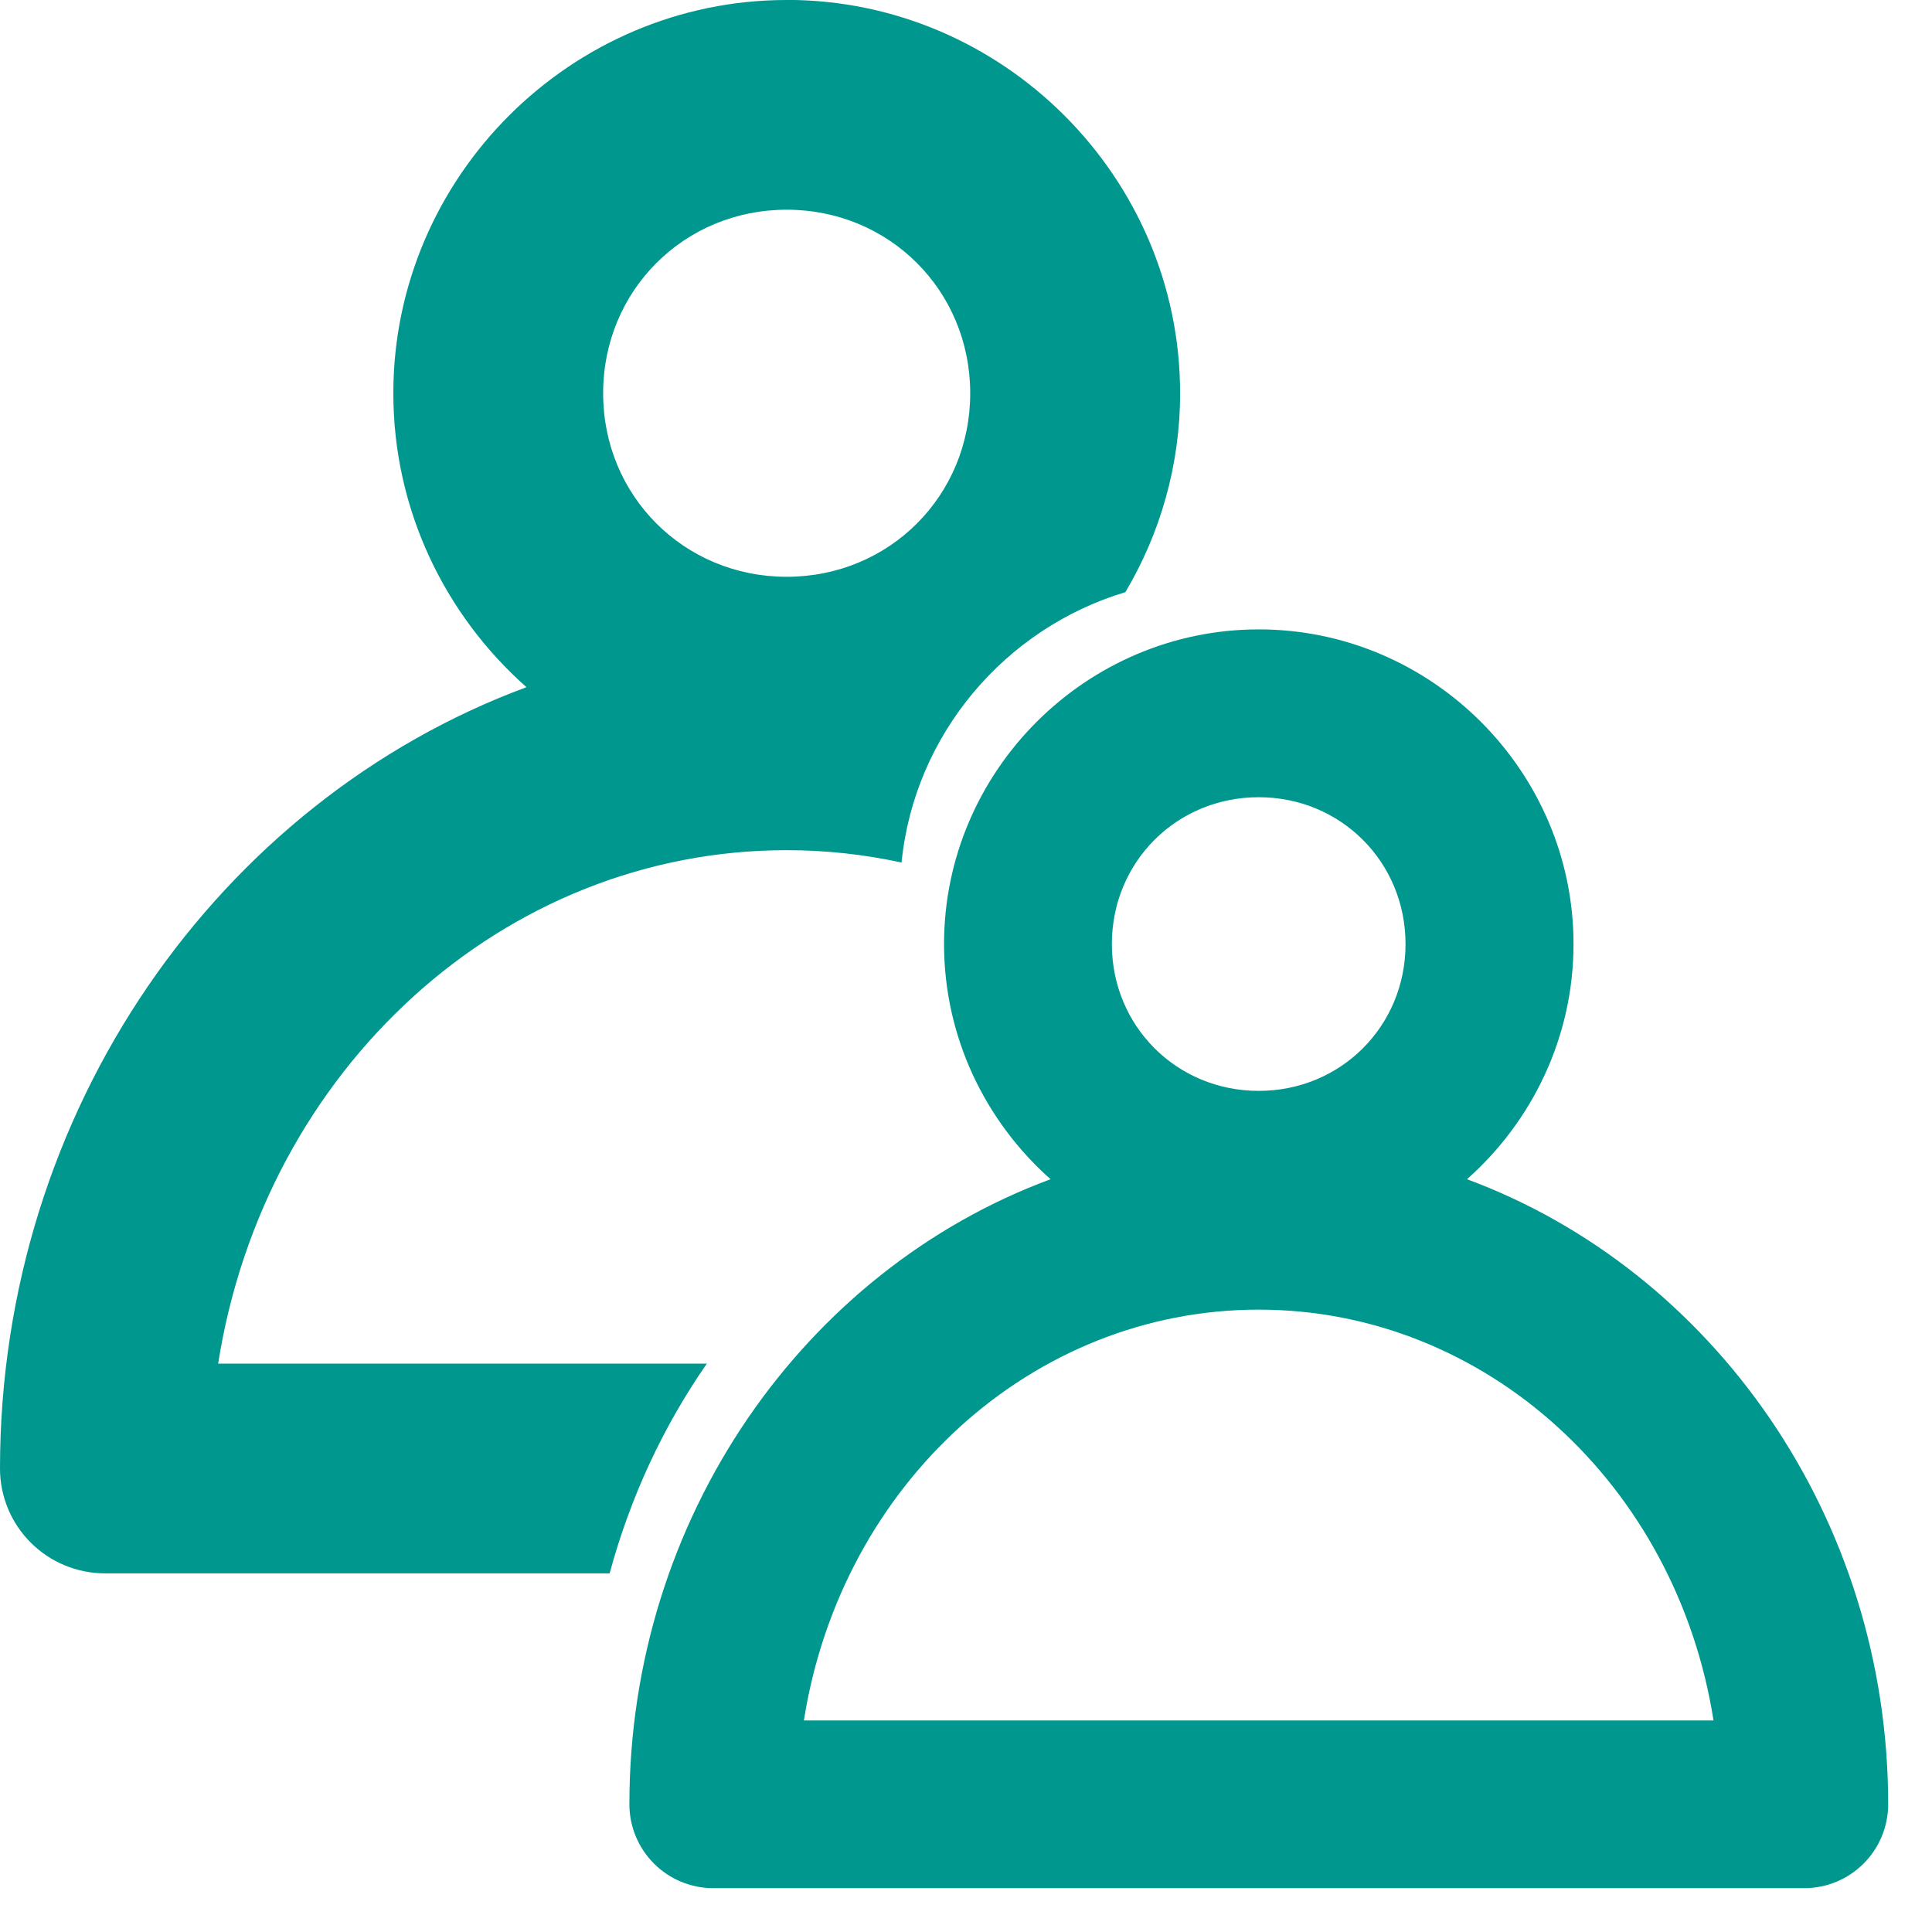
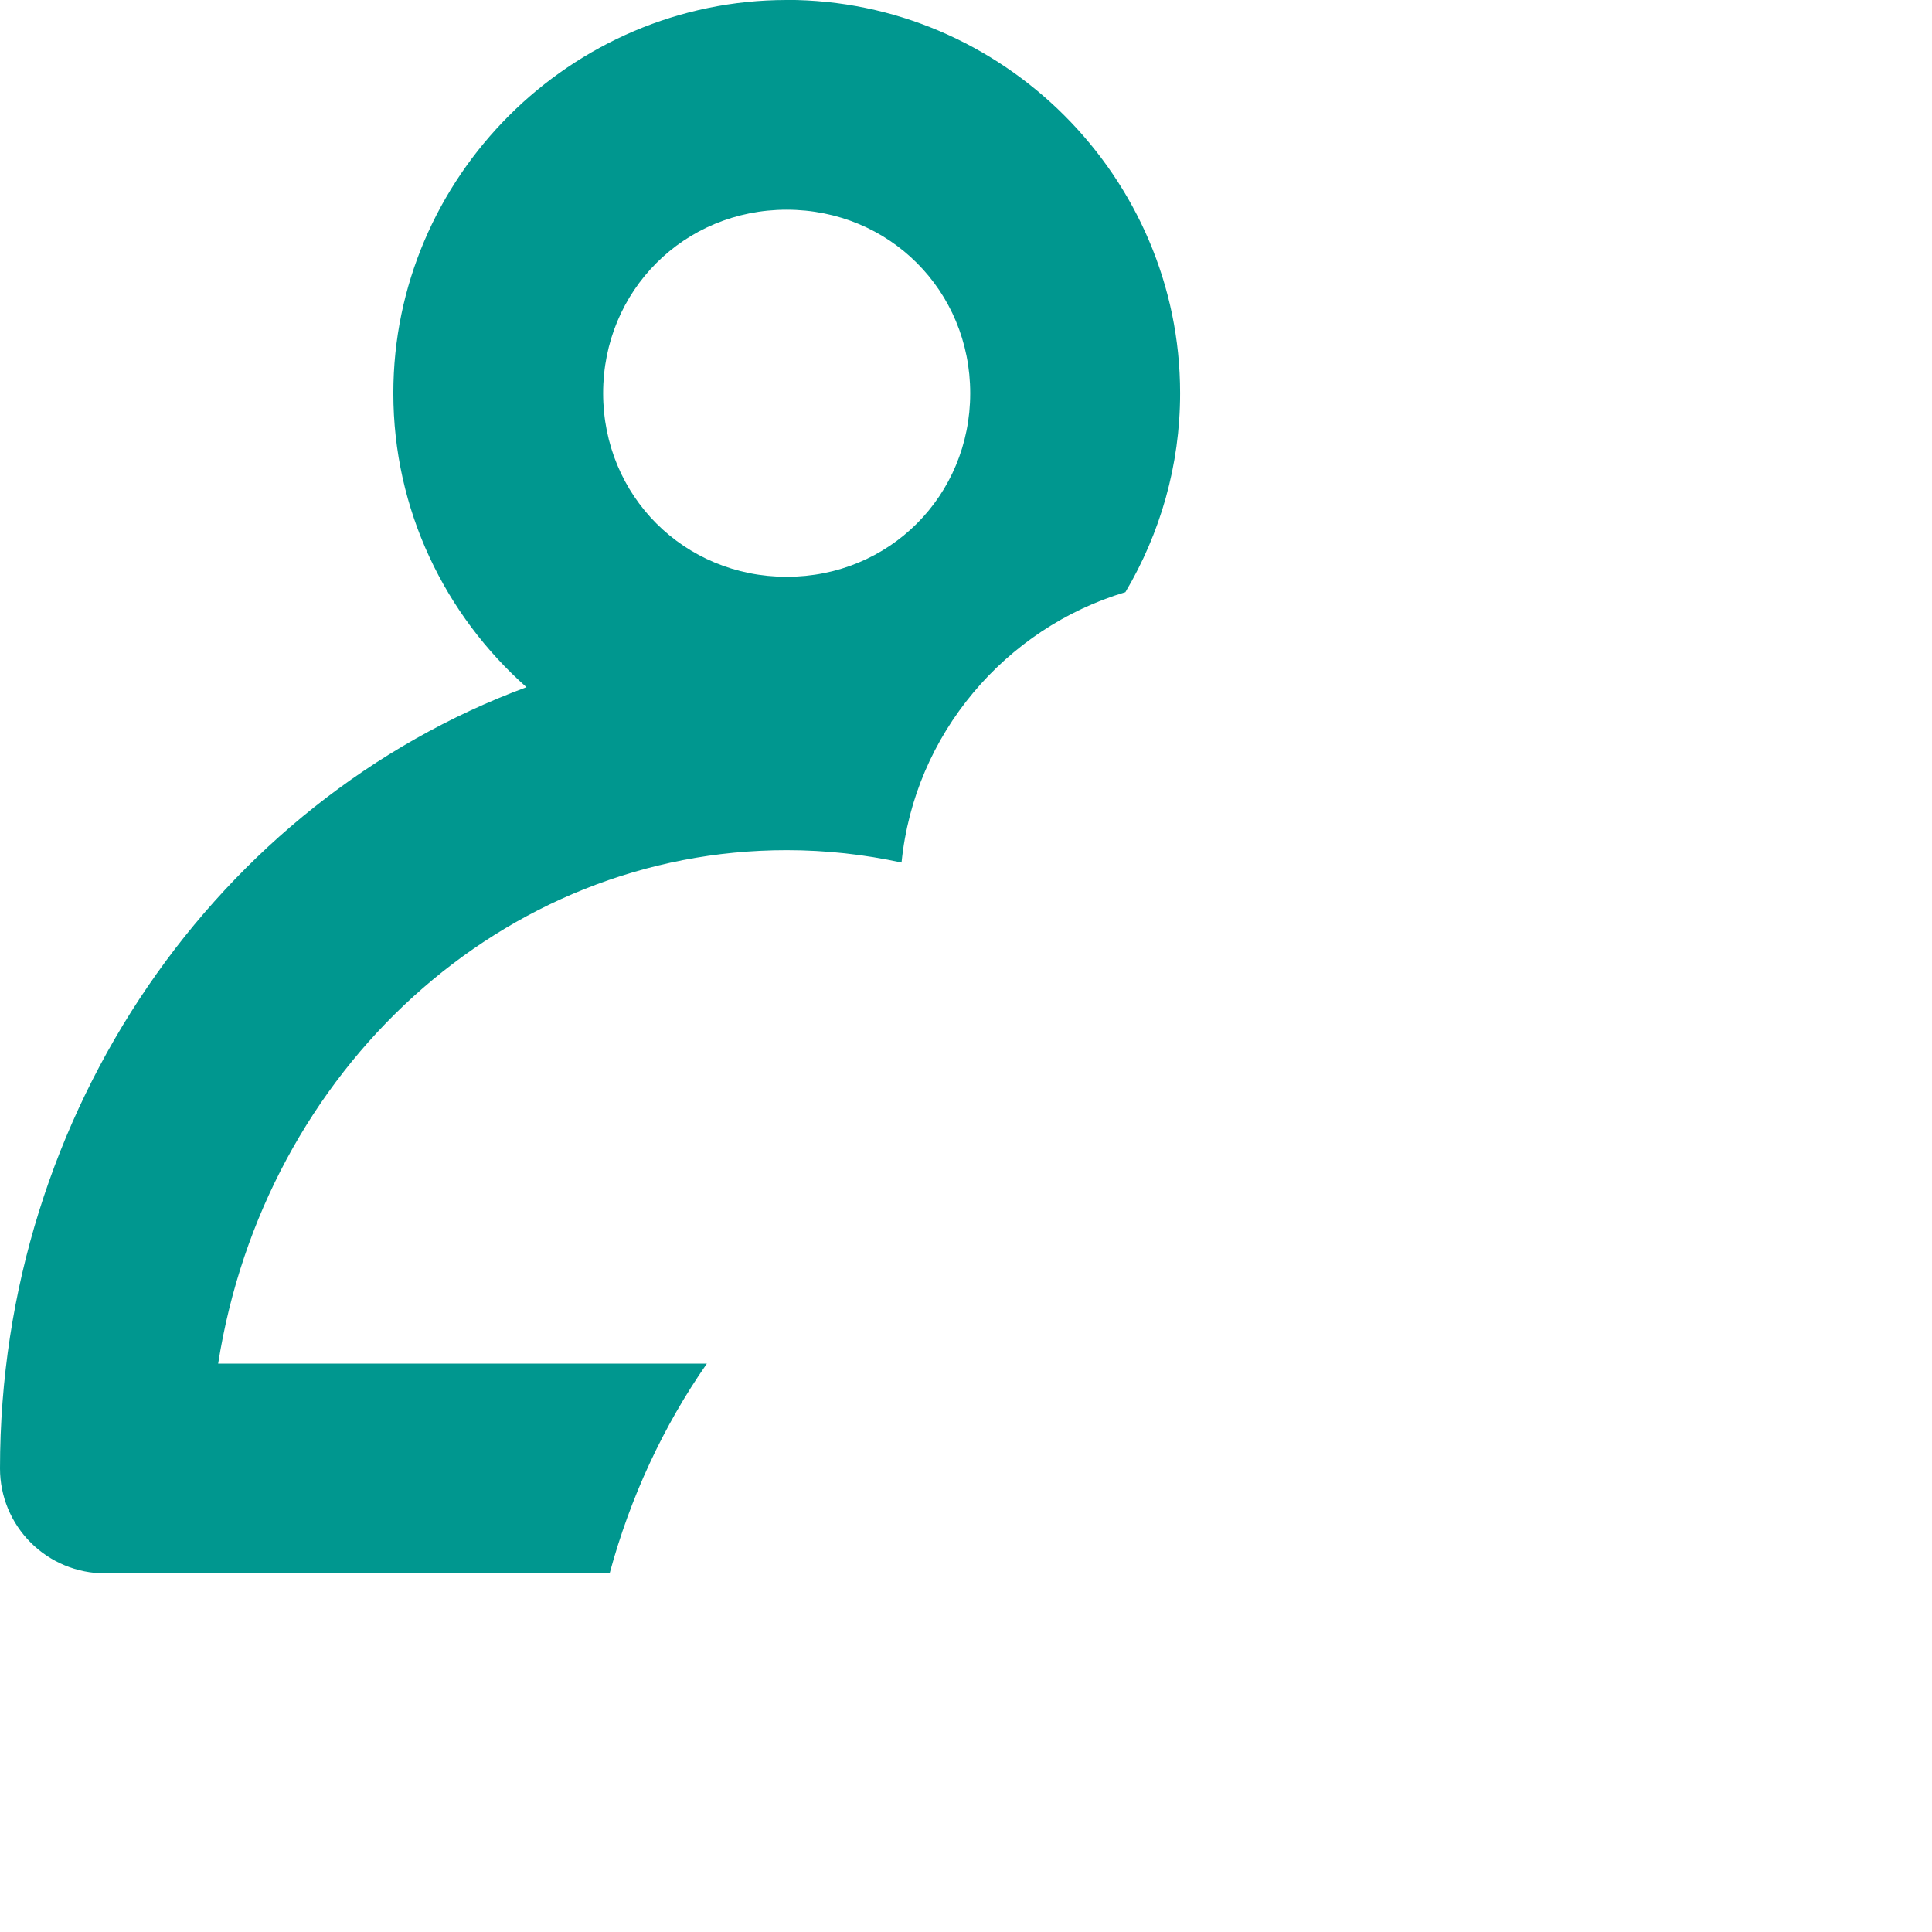
<svg xmlns="http://www.w3.org/2000/svg" fill="none" height="22" viewBox="0 0 22 22" width="22">
  <g fill="#00978f">
    <path d="m8.958 0c-2.46 0-4.479 2.019-4.479 4.478 0 1.327.588 2.525 1.516 3.347-3.502 1.297-5.995 4.82-5.995 8.897 0.0.317.126.62.35.844.224.224.528.35.845.35h5.747c.235-.868.611-1.675 1.107-2.388h-5.565c.528-3.354 3.245-5.847 6.474-5.847.448 0 .885.049 1.308.141.145-1.459 1.18-2.669 2.549-3.079.395-.666.623-1.441.623-2.266 0-2.459-2.019-4.478-4.479-4.478zm0 2.388c1.168 0 2.09.921 2.09 2.09 0 1.169-.922 2.09-2.09 2.09-1.168 0-2.09-.921-2.09-2.09 0-1.169.922-2.09 2.09-2.09z" />
-     <path d="m14.333 7.167c-1.968 0-3.583 1.616-3.583 3.583 0 1.061.471 2.02 1.213 2.678-2.802 1.037-4.796 3.856-4.796 7.118 0.0.253.101.496.28.675.179.179.422.28.676.28h6.211 6.211c.254 0 .497-.101.676-.28.179-.179.28-.422.28-.675 0-3.262-1.994-6.08-4.796-7.118.742-.658 1.213-1.617 1.213-2.678 0-1.967-1.615-3.583-3.583-3.583zm0 1.911c.934 0 1.672.737 1.672 1.672 0 .935-.737 1.672-1.672 1.672-.934 0-1.672-.737-1.672-1.672 0-.935.737-1.672 1.672-1.672zm0 5.835c2.583 0 4.757 1.994 5.179 4.678h-5.179-5.179c.423-2.684 2.596-4.678 5.179-4.678z" />
  </g>
</svg>